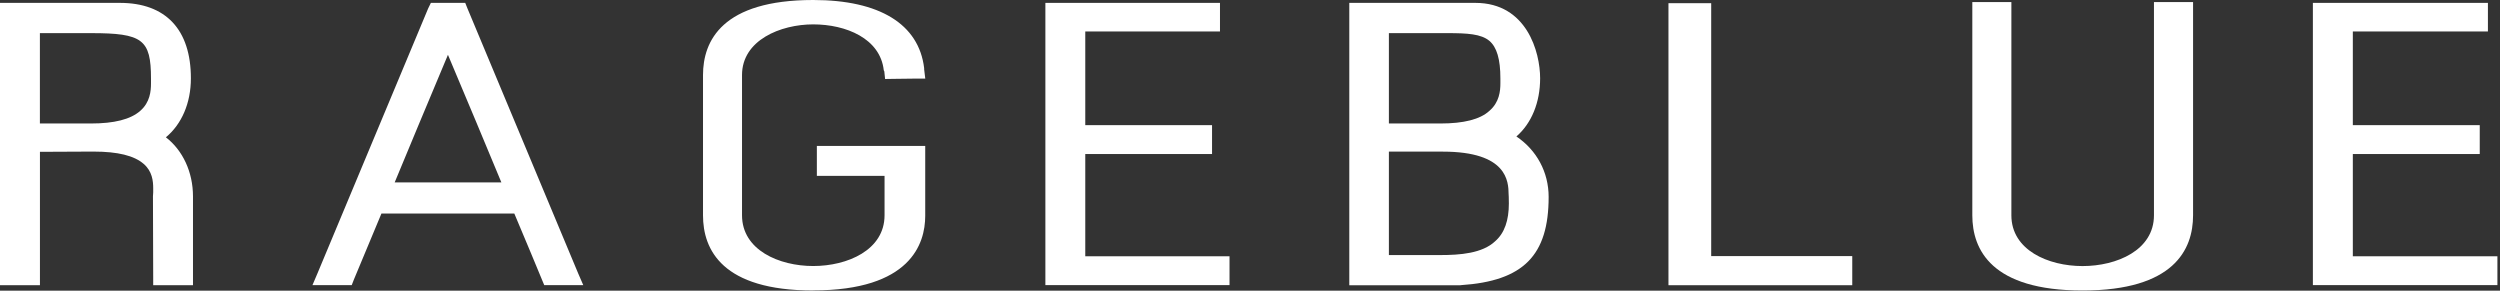
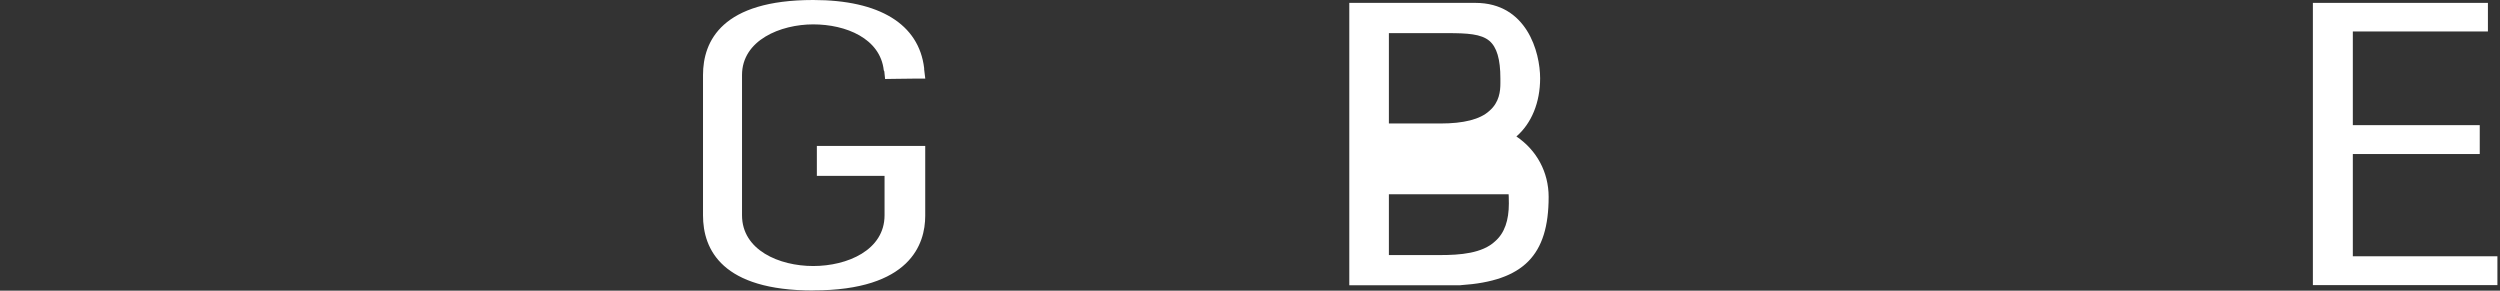
<svg xmlns="http://www.w3.org/2000/svg" width="301" height="35" viewBox="0 0 301 35" fill="none">
  <rect x="0" y="0" width="301" height="35" fill="#333333" stroke="none" />
-   <path d="M148.034 34.327H146.85H127.025H125.864V33.325V1.367V0.347H127.025H145.518H145.689H146.885V1.367V2.775V3.789H145.689H130.667V15.068H144.763H145.93V16.094V17.502V18.545H144.763H130.667V30.856H146.85H148.034V31.858V33.325V34.327Z" fill="white" />
  <path d="M300.688 34.327H299.492H279.662H278.471V33.325V1.367V0.347H279.662H298.148H298.331H299.545V1.367V2.775V3.789H298.331H283.28V15.068H297.4H298.561V16.094V17.502V18.545H297.4H283.28V30.856H299.492H300.688V31.858V33.325V34.327Z" fill="white" />
-   <path d="M167.228 14.868H173.434C176.209 14.868 178.201 14.379 179.321 13.348C180.523 12.322 180.647 10.955 180.647 10.036V9.446C180.647 7.113 180.211 5.675 179.321 4.92C178.325 4.084 176.681 3.989 174.247 3.989H167.222V14.868H167.228ZM167.228 30.709H173.434C175.785 30.709 178.478 30.508 180.022 29.041C181.148 28.057 181.666 26.53 181.666 24.503C181.666 24.256 181.654 23.996 181.654 23.719L181.637 23.389C181.619 21.851 181.489 18.256 173.711 18.256H167.222V30.709H167.228ZM175.856 34.345H162.455V0.347H177.641C183.835 0.347 185.432 6.288 185.432 9.429C185.432 12.316 184.407 14.844 182.574 16.43C185.025 18.086 186.457 20.732 186.457 23.708C186.457 30.75 183.417 33.838 175.885 34.333H175.856V34.345Z" fill="white" />
-   <path d="M223.012 34.34H221.833H202.086H200.883V33.327V1.392V0.384H202.086H204.838H206.028V1.392V30.834H221.833H223.012V31.847V33.327V34.34Z" fill="white" />
-   <path d="M250.739 34.976C239.778 34.976 237.467 30.067 237.467 25.924V0.248H242.17V25.924C242.17 30.12 246.619 32.035 250.739 32.035C254.858 32.035 259.337 30.126 259.337 25.924V0.248H264.045V25.924C264.045 30.067 261.723 34.976 250.745 34.976" fill="white" />
-   <path d="M4.803 14.868H10.949C13.731 14.868 15.717 14.379 16.884 13.348C18.068 12.322 18.18 10.955 18.18 10.036V9.47C18.18 4.738 17.161 3.989 10.949 3.989H4.803V14.868ZM23.242 34.339H18.445V33.331L18.416 23.643L18.445 23.165V22.659C18.445 21.78 18.328 20.631 17.308 19.741C16.153 18.734 14.167 18.251 11.279 18.251H10.973L4.809 18.28V34.339H0V0.347H14.438C19.954 0.347 22.983 3.559 22.983 9.429C22.983 12.399 21.881 14.95 19.972 16.53C21.999 18.091 23.236 20.714 23.236 23.643V34.339H23.242Z" fill="white" />
+   <path d="M167.228 14.868H173.434C176.209 14.868 178.201 14.379 179.321 13.348C180.523 12.322 180.647 10.955 180.647 10.036V9.446C180.647 7.113 180.211 5.675 179.321 4.92C178.325 4.084 176.681 3.989 174.247 3.989H167.222V14.868H167.228ZM167.228 30.709H173.434C175.785 30.709 178.478 30.508 180.022 29.041C181.148 28.057 181.666 26.53 181.666 24.503C181.666 24.256 181.654 23.996 181.654 23.719L181.637 23.389H167.222V30.709H167.228ZM175.856 34.345H162.455V0.347H177.641C183.835 0.347 185.432 6.288 185.432 9.429C185.432 12.316 184.407 14.844 182.574 16.43C185.025 18.086 186.457 20.732 186.457 23.708C186.457 30.75 183.417 33.838 175.885 34.333H175.856V34.345Z" fill="white" />
  <path d="M97.914 34.975C86.947 34.975 84.642 30.067 84.642 25.924V9.04C84.642 4.915 86.947 0 97.914 0C105.893 0 110.631 2.905 111.267 8.197V8.339L111.403 9.464H110.118L107.643 9.494L106.565 9.511L106.47 8.592L106.406 8.462C105.981 4.632 101.856 2.935 97.914 2.935C93.971 2.935 89.339 4.838 89.339 9.034V25.918C89.339 30.114 93.812 32.029 97.914 32.029C102.015 32.029 106.5 30.119 106.5 25.918V21.174H98.35V17.567H111.397V26.006C111.391 29.336 109.635 34.964 97.914 34.964" fill="white" />
-   <path d="M47.528 21.957H60.363C59.025 18.734 55.713 10.784 53.933 6.6C52.071 11.02 48.5 19.576 47.522 21.957M70.222 34.327H65.525L65.242 33.649C65.242 33.649 62.797 27.738 61.924 25.711H45.925C45.082 27.738 42.613 33.649 42.613 33.649L42.348 34.327H37.621L38.211 32.942L51.547 1.025L51.877 0.347H56.014L56.285 1.025L69.621 32.936L70.222 34.321V34.327Z" fill="white" />
</svg>